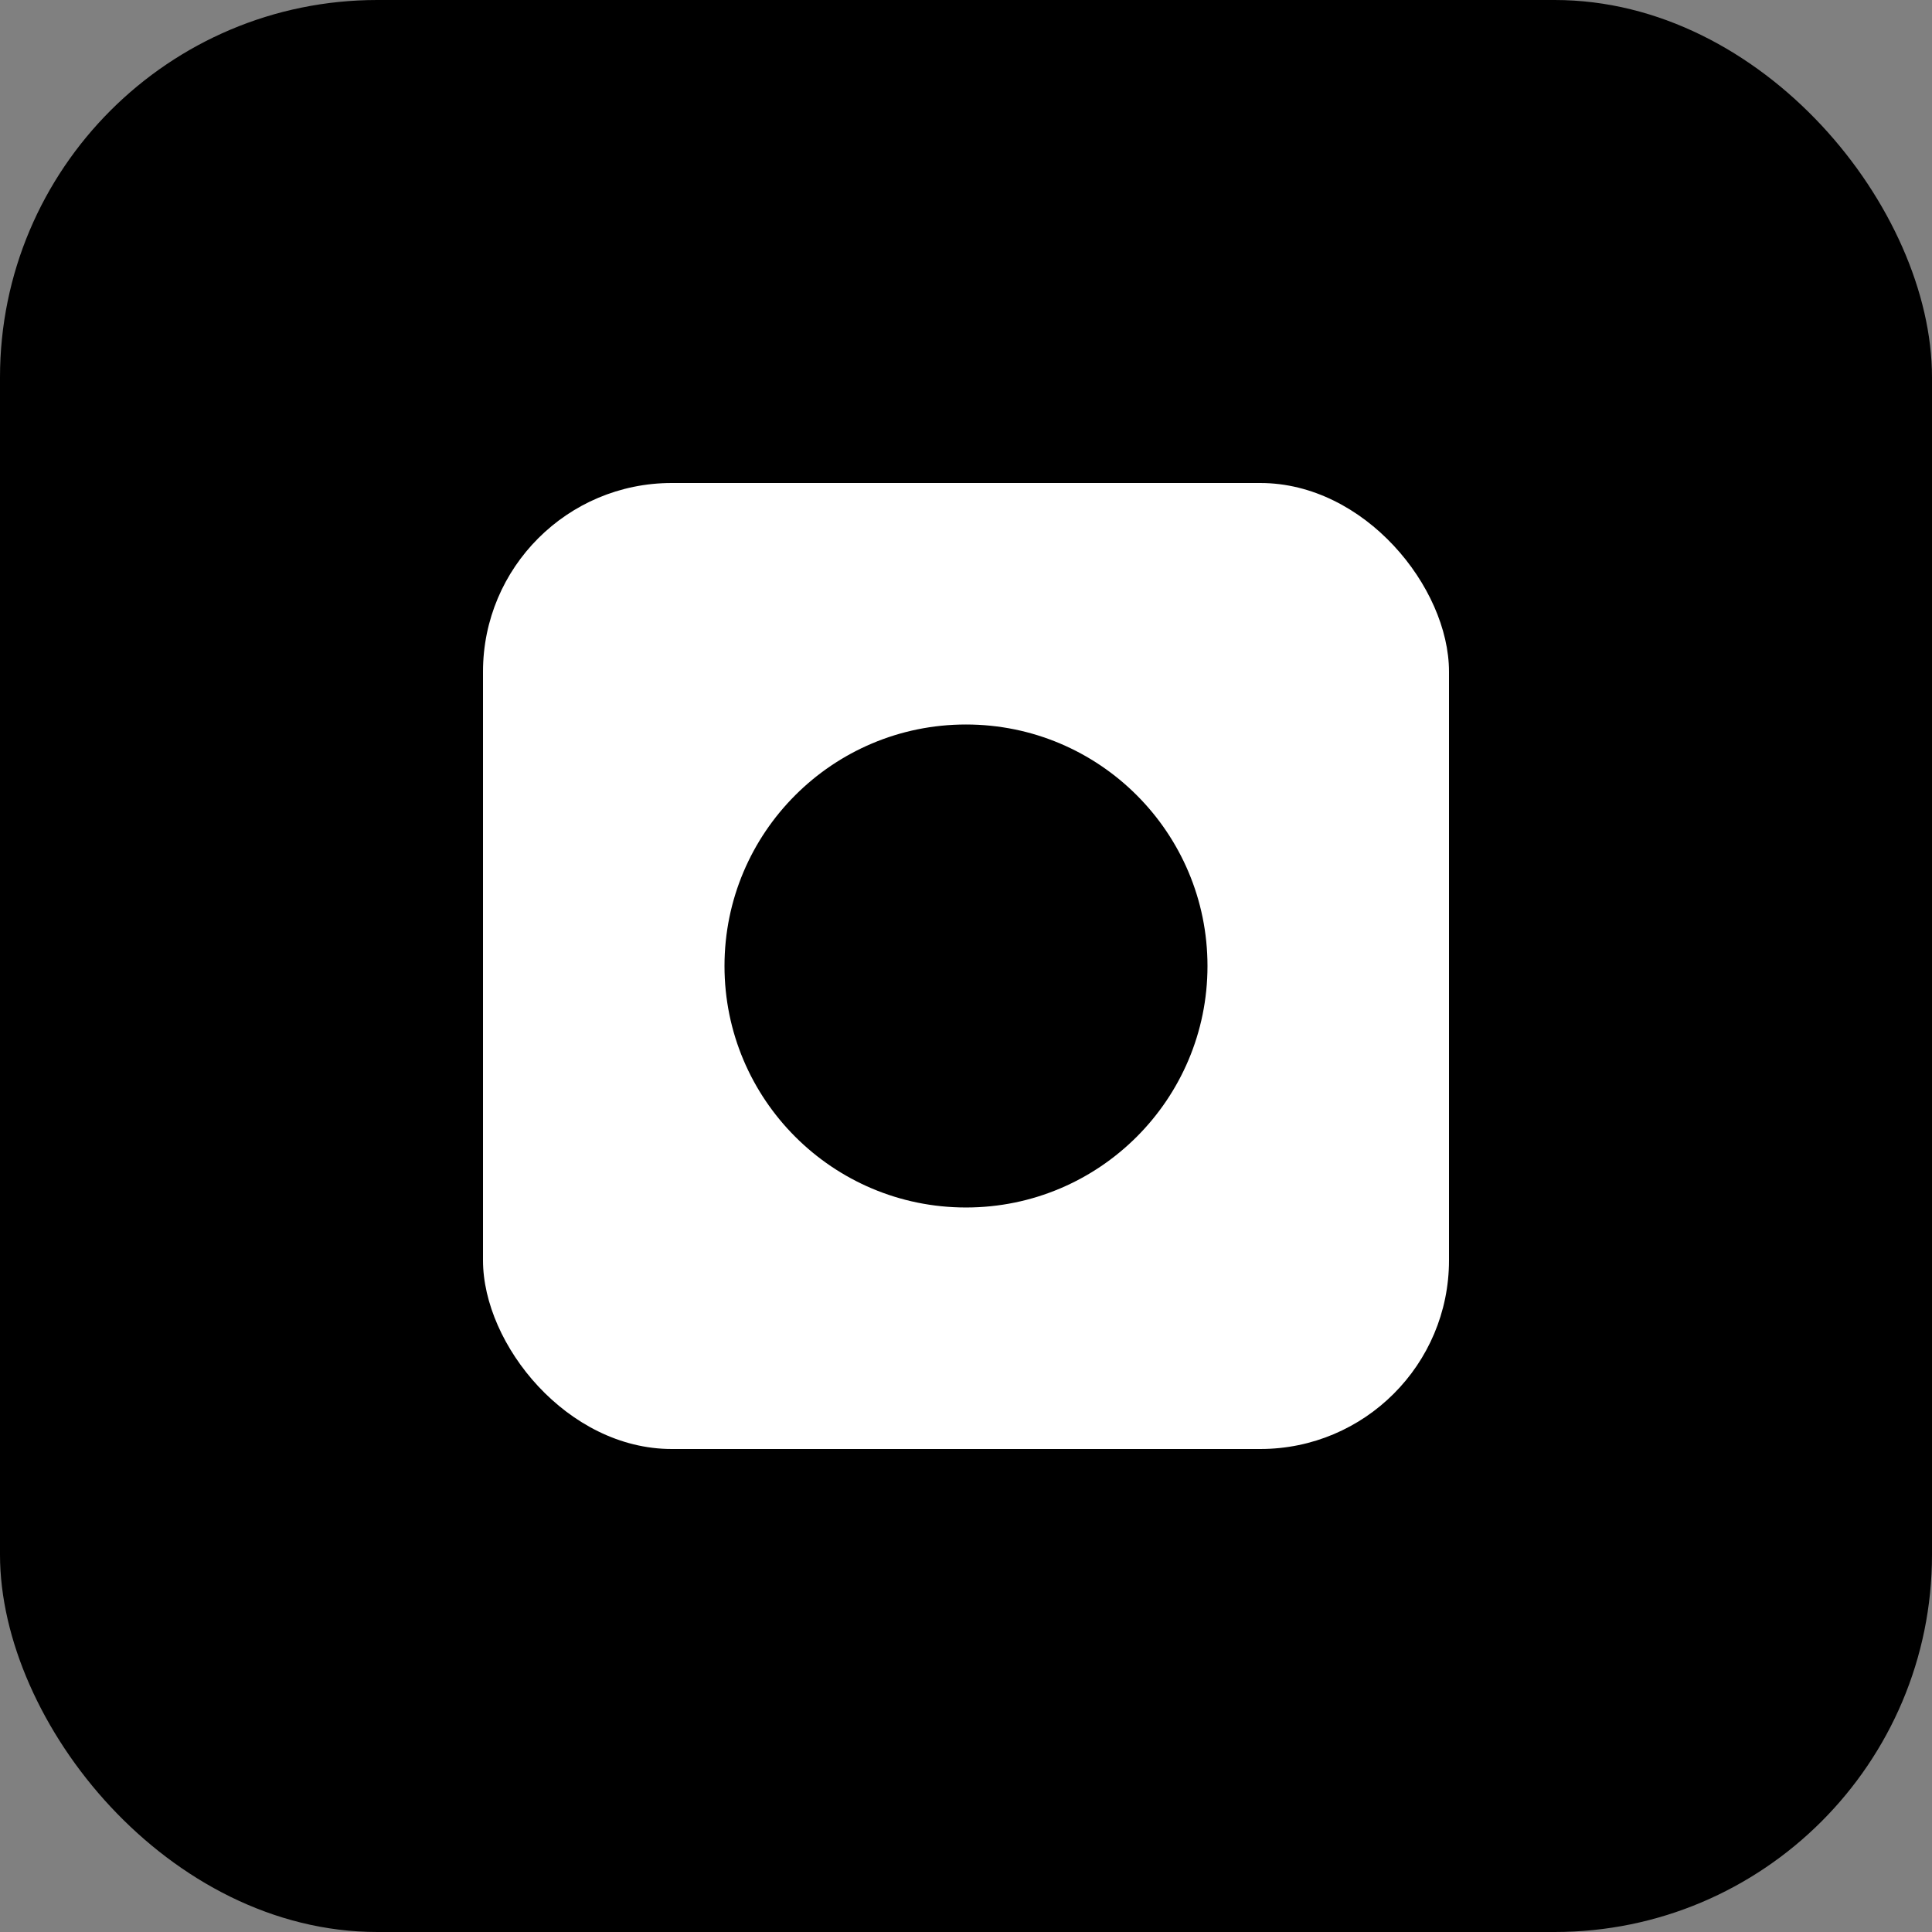
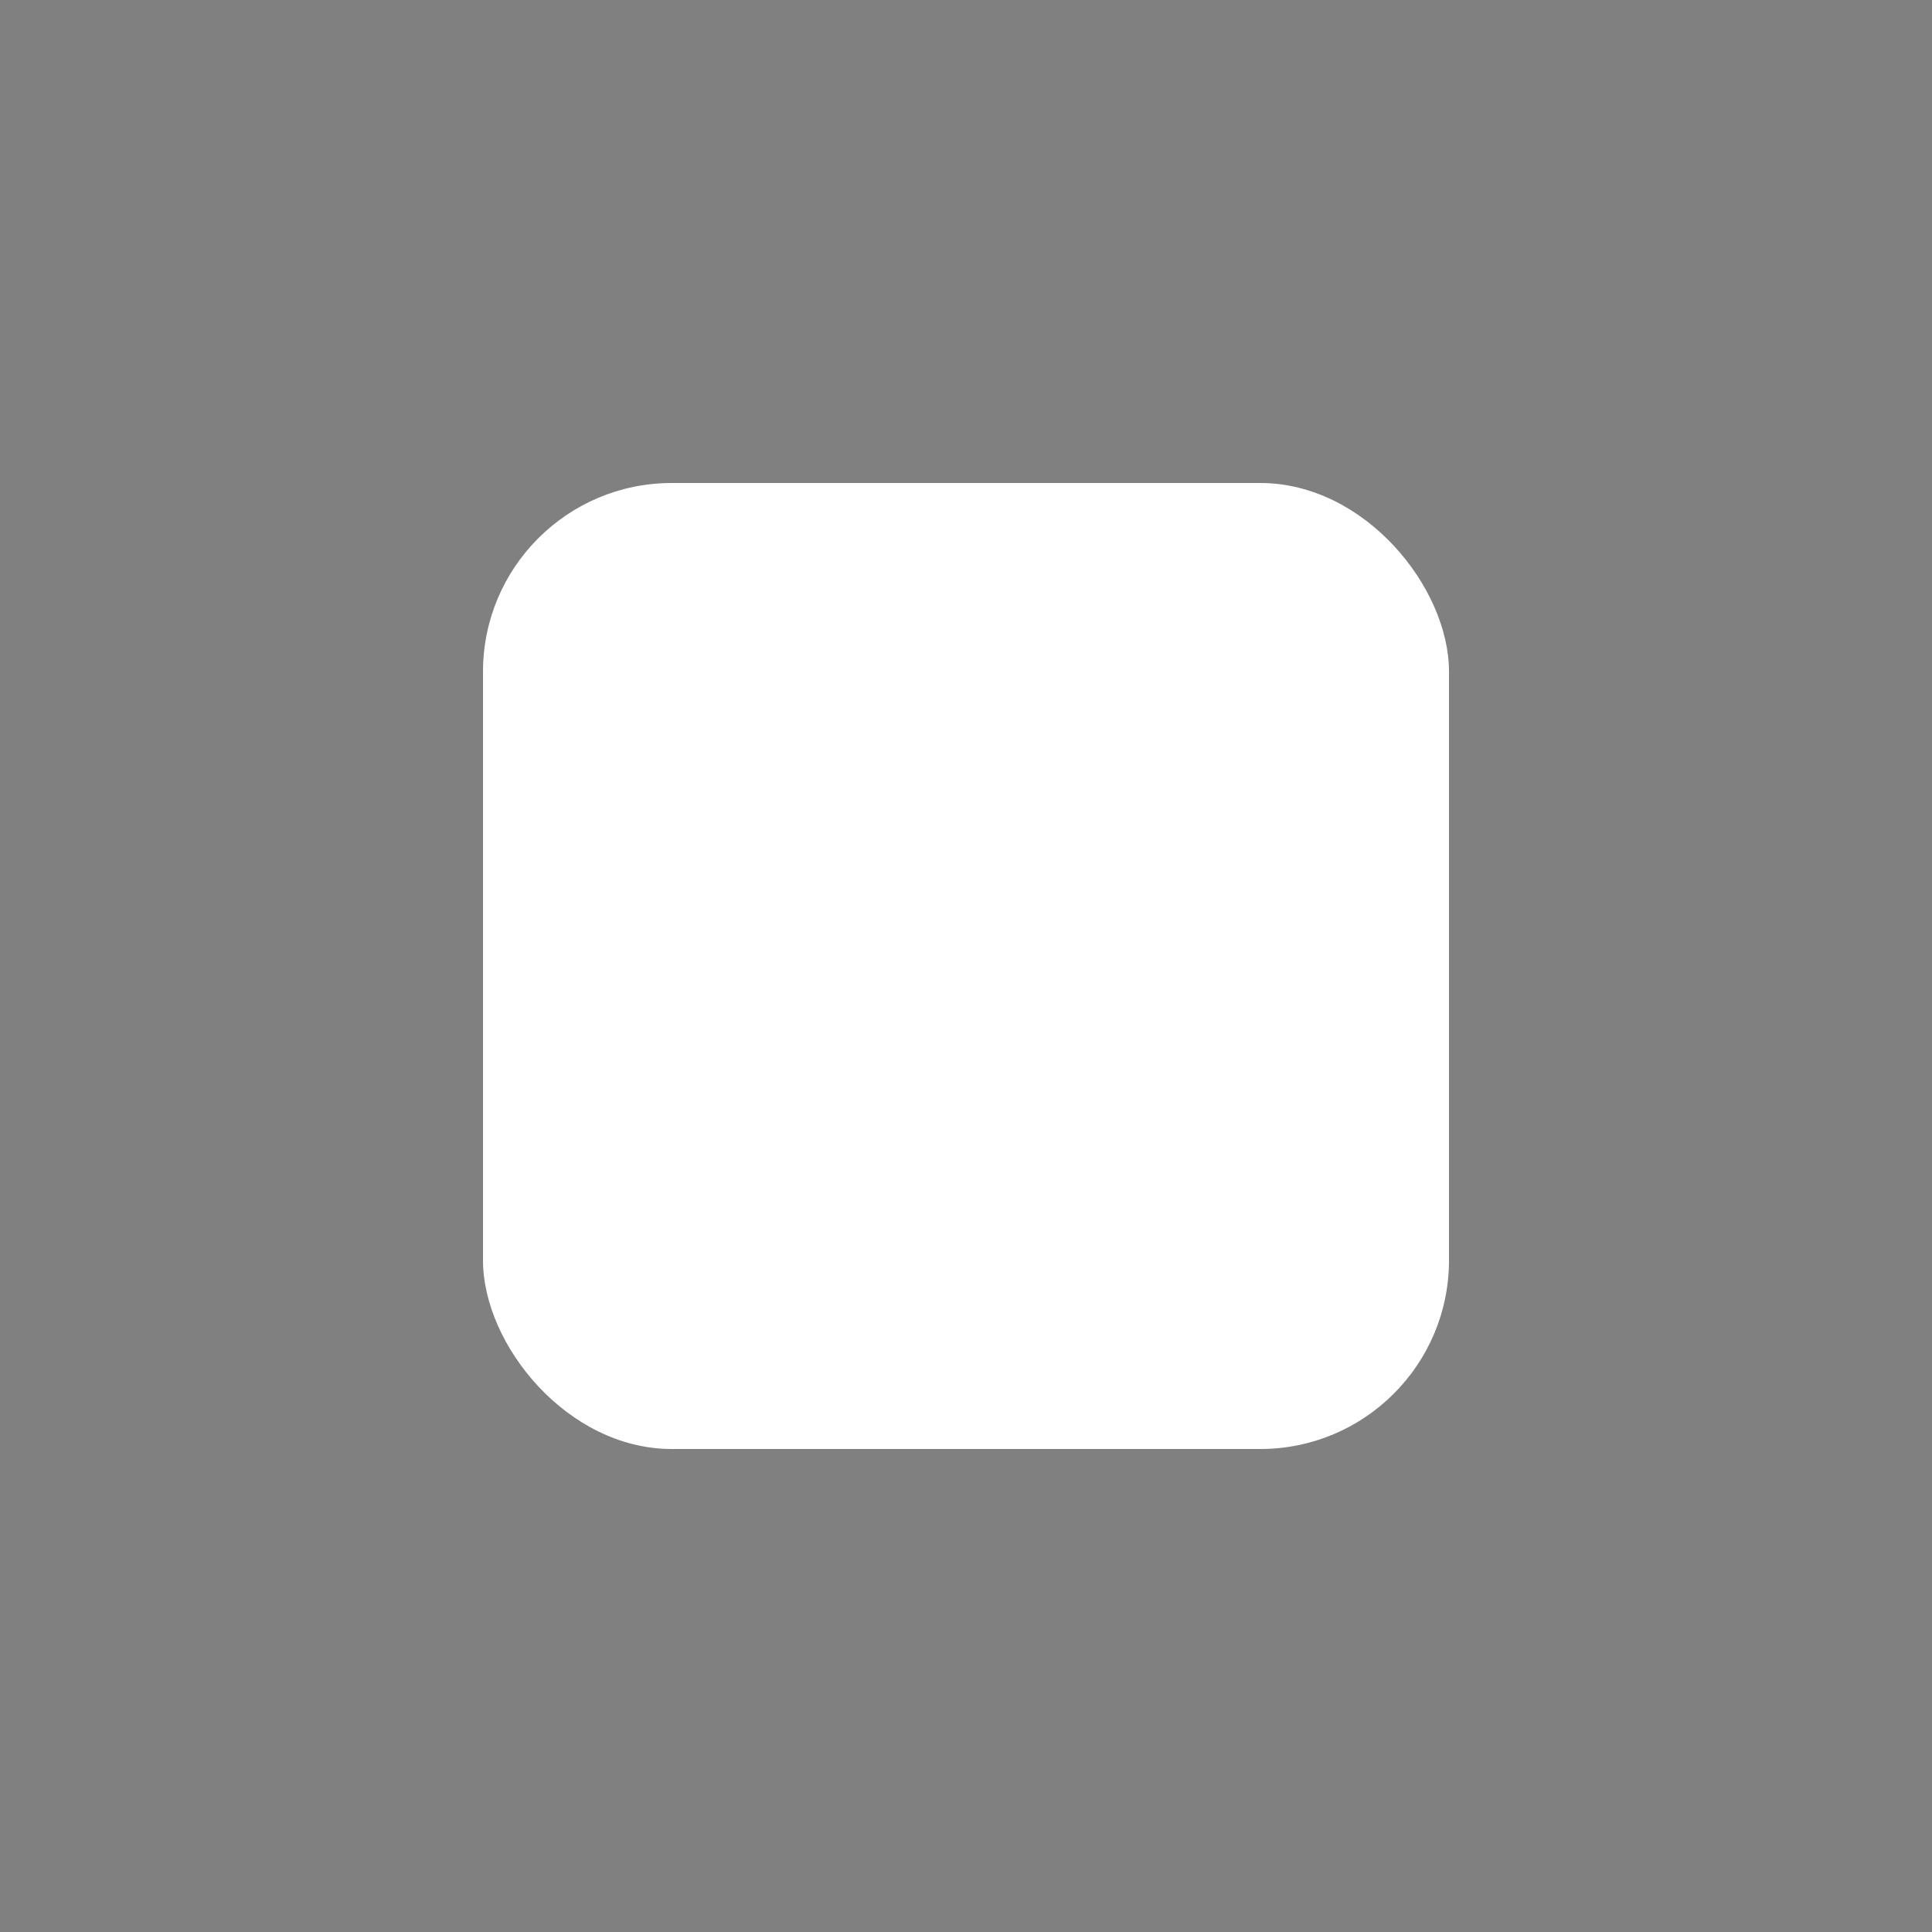
<svg xmlns="http://www.w3.org/2000/svg" xmlns:ns1="http://www.inkscape.org/namespaces/inkscape" xmlns:ns2="http://sodipodi.sourceforge.net/DTD/sodipodi-0.dtd" width="135.467mm" height="135.467mm" viewBox="0 0 135.467 135.467" version="1.1" id="svg8" ns1:version="1.0.2 (e86c870879, 2021-01-15)" ns2:docname="test.svg">
  <rect x="0" y="0" width="135.467" height="135.467" fill="#808080" stroke="none" />
  <defs id="defs2" />
  <ns2:namedview id="base" pagecolor="#ffffff" bordercolor="#666666" borderopacity="1.0" ns1:pageopacity="0.0" ns1:pageshadow="2" ns1:zoom="0.49497475" ns1:cx="570.57953" ns1:cy="234.61197" ns1:document-units="mm" ns1:current-layer="layer1" ns1:document-rotation="0" showgrid="false" ns1:snap-bbox="true" ns1:snap-bbox-midpoints="true" ns1:window-width="1920" ns1:window-height="973" ns1:window-x="0" ns1:window-y="27" ns1:window-maximized="1" fit-margin-top="0" fit-margin-left="0" fit-margin-right="0" fit-margin-bottom="0" />
  <g ns1:label="Layer 1" ns1:groupmode="layer" id="layer1" transform="translate(-42.617,-81.221)">
    <g id="g867" transform="translate(-132.611,25.862)">
-       <rect style="fill:#000000;fill-opacity:1;stroke:none;stroke-width:9.476;stroke-linecap:round;stroke-linejoin:round;paint-order:stroke fill markers" id="rect862" width="135.467" height="135.467" x="175.228" y="55.359" ry="26.458" />
      <rect style="fill:#ffffff;fill-opacity:1;stroke:none;stroke-width:4.738;stroke-linecap:round;stroke-linejoin:round;paint-order:stroke fill markers" id="rect849" width="67.733" height="67.733" x="209.095" y="89.226" ry="13.229" />
-       <ellipse style="fill:#000000;fill-opacity:1;stroke:none;stroke-width:3.65;stroke-linecap:round;stroke-linejoin:round;paint-order:stroke fill markers" id="path847" cx="242.961" cy="123.092" rx="16.933" ry="16.933" />
    </g>
  </g>
</svg>